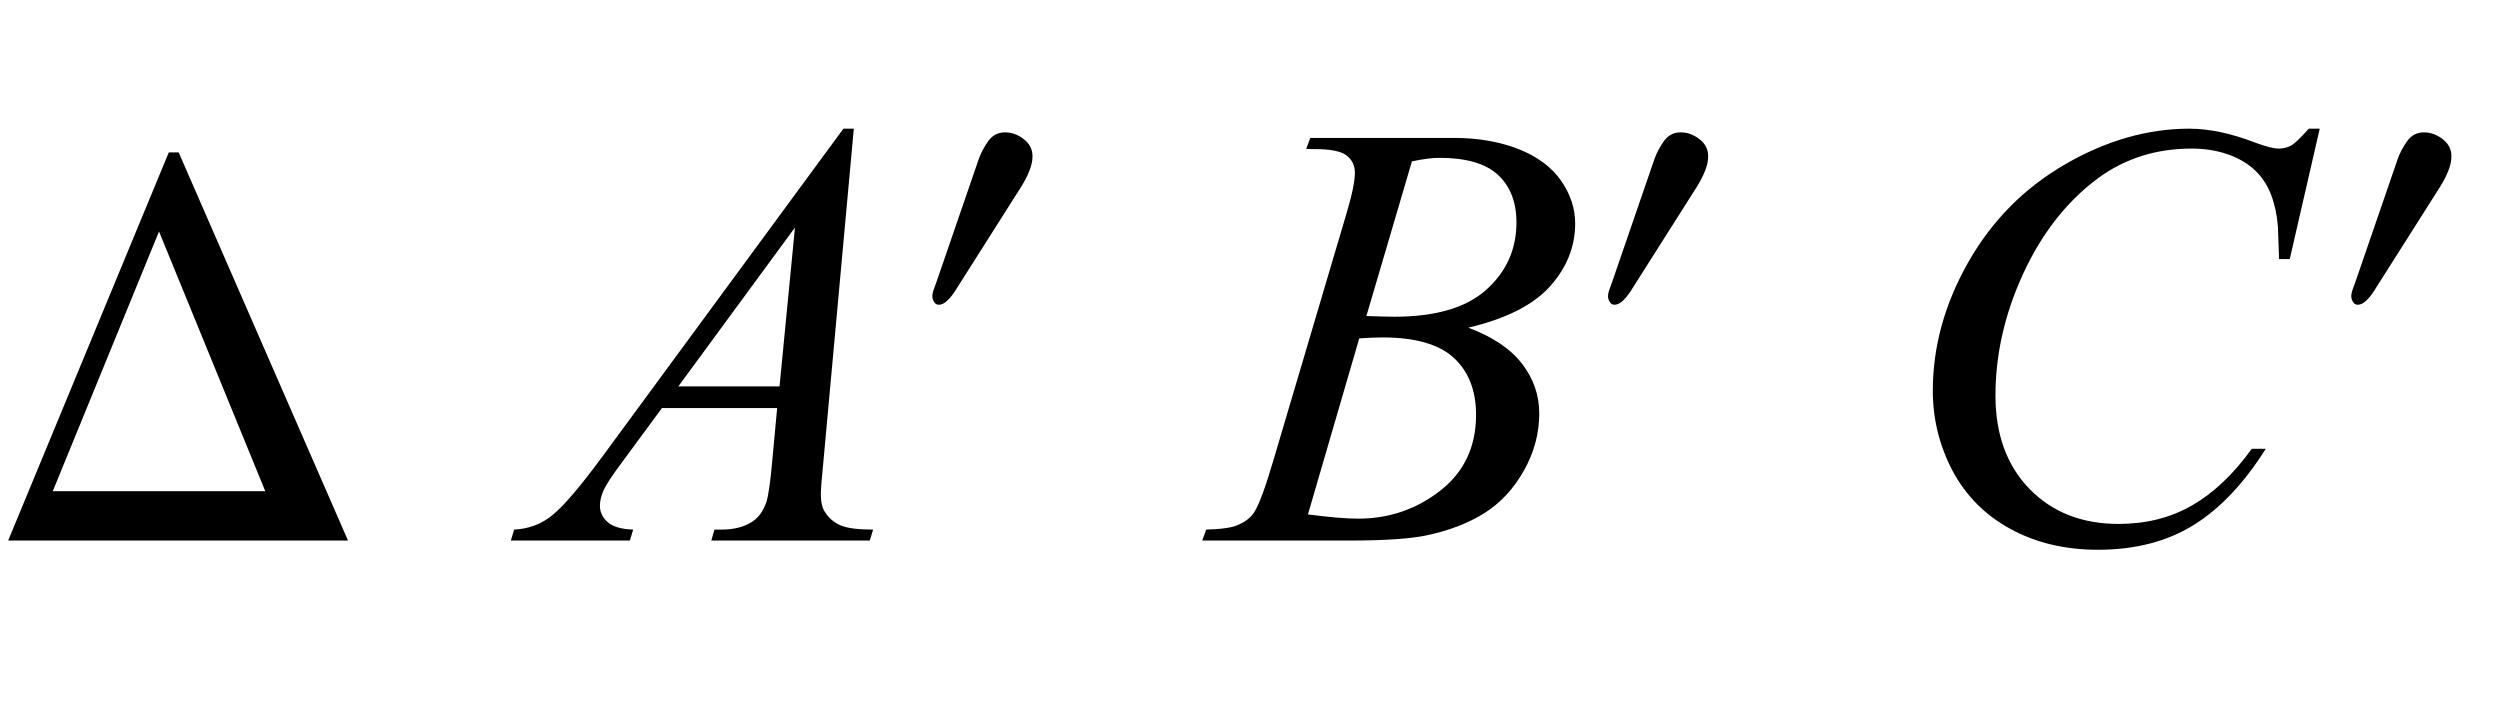
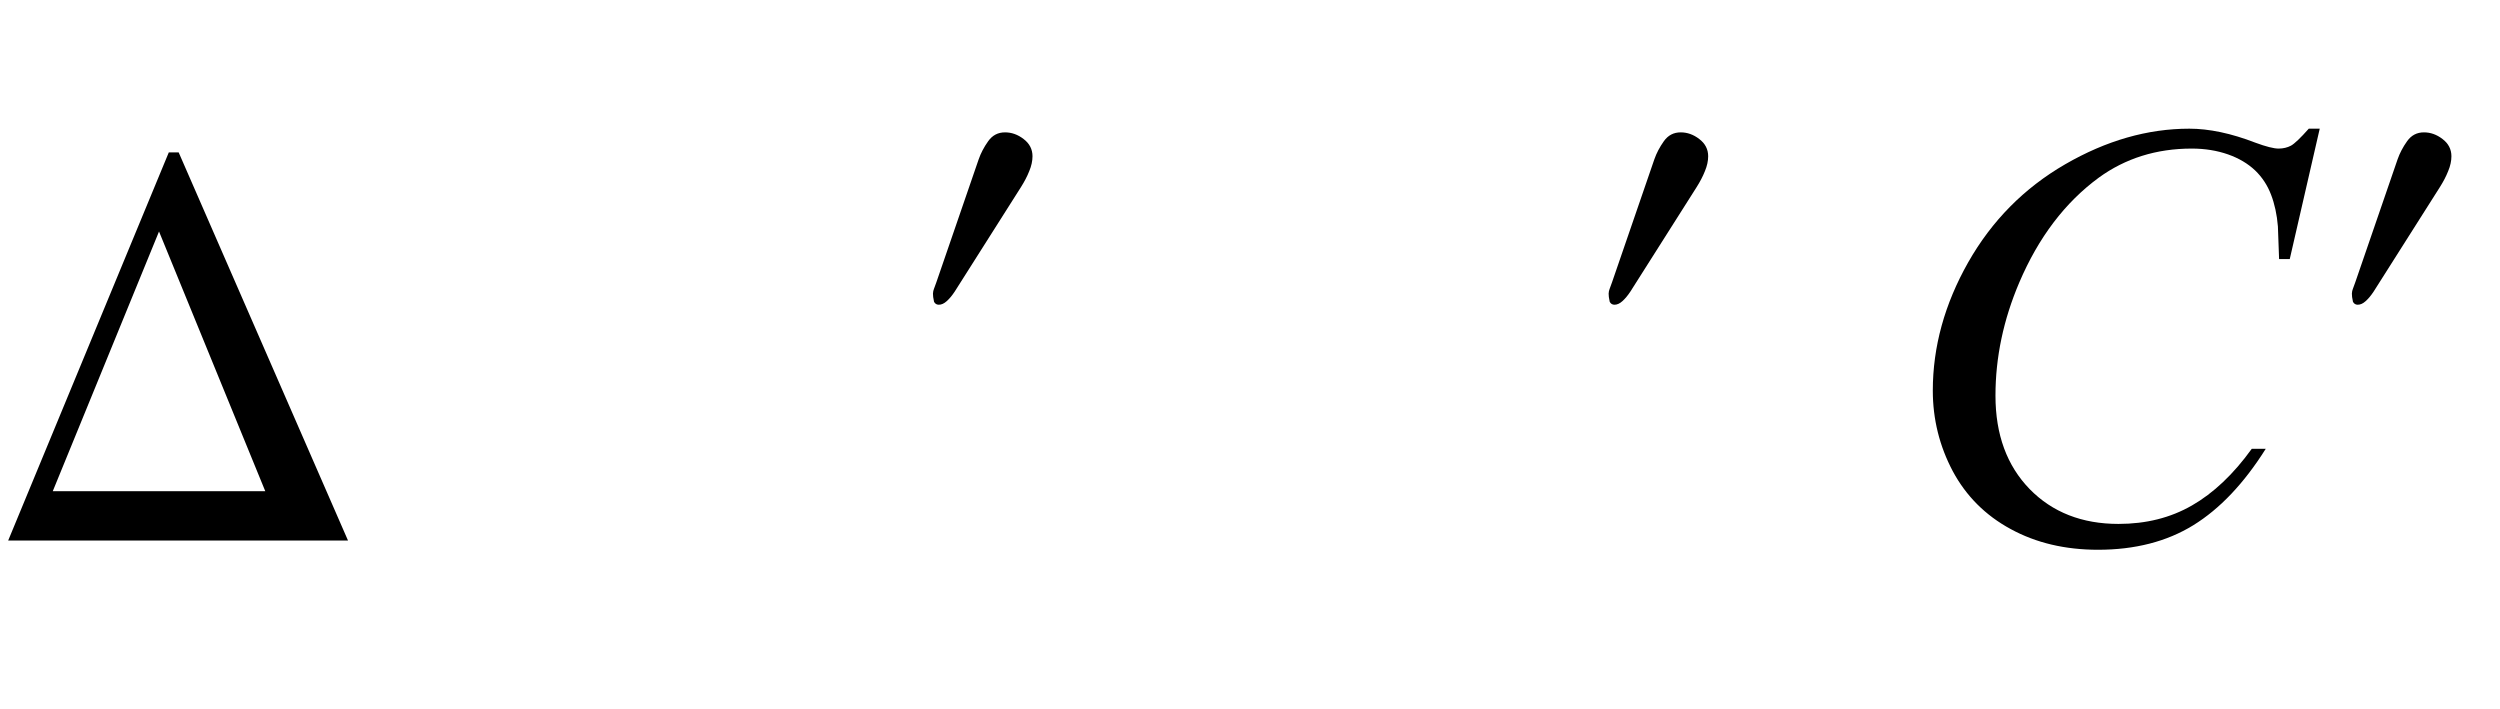
<svg xmlns="http://www.w3.org/2000/svg" xmlns:xlink="http://www.w3.org/1999/xlink" viewBox="0 0 74 21" version="1.1">
  <defs>
    <g>
      <symbol overflow="visible" id="glyph0-0">
        <path style="stroke:none;" d="M 1.062 0 L 1.062 -13.598 L 7.438 -13.598 L 7.438 0 Z M 2.125 -1.062 L 6.375 -1.062 L 6.375 -12.535 L 2.125 -12.535 Z M 2.125 -1.062 " />
      </symbol>
      <symbol overflow="visible" id="glyph0-1">
        <path style="stroke:none;" d="M 10.301 0 L 0.242 0 L 4.996 -11.488 L 5.289 -11.488 Z M 7.852 -1.461 L 4.707 -9.148 L 1.562 -1.461 Z M 7.852 -1.461 " />
      </symbol>
      <symbol overflow="visible" id="glyph1-0">
-         <path style="stroke:none;" d="M 2.496 0 L 2.496 -11.25 L 11.496 -11.25 L 11.496 0 Z M 2.777 -0.281 L 11.215 -0.281 L 11.215 -10.969 L 2.777 -10.969 Z M 2.777 -0.281 " />
-       </symbol>
+         </symbol>
      <symbol overflow="visible" id="glyph1-1">
-         <path style="stroke:none;" d="M 9.273 -12.191 L 8.367 -2.277 C 8.32 -1.812 8.297 -1.508 8.297 -1.363 C 8.297 -1.129 8.34 -0.949 8.43 -0.828 C 8.539 -0.656 8.691 -0.531 8.883 -0.449 C 9.07 -0.367 9.391 -0.324 9.844 -0.324 L 9.746 0 L 5.055 0 L 5.148 -0.324 L 5.352 -0.324 C 5.734 -0.324 6.043 -0.406 6.285 -0.57 C 6.453 -0.684 6.586 -0.867 6.68 -1.125 C 6.742 -1.305 6.805 -1.734 6.863 -2.406 L 7.004 -3.922 L 3.594 -3.922 L 2.383 -2.277 C 2.105 -1.906 1.934 -1.641 1.863 -1.48 C 1.793 -1.32 1.758 -1.168 1.758 -1.027 C 1.758 -0.84 1.836 -0.68 1.984 -0.547 C 2.137 -0.41 2.391 -0.336 2.742 -0.324 L 2.645 0 L -0.879 0 L -0.781 -0.324 C -0.348 -0.344 0.035 -0.488 0.363 -0.762 C 0.695 -1.031 1.188 -1.613 1.844 -2.504 L 8.965 -12.191 Z M 7.531 -9.266 L 4.078 -4.562 L 7.074 -4.562 Z M 7.531 -9.266 " />
-       </symbol>
+         </symbol>
      <symbol overflow="visible" id="glyph1-2">
-         <path style="stroke:none;" d="M 2.664 -11.594 L 2.785 -11.918 L 7.039 -11.918 C 7.754 -11.918 8.391 -11.805 8.953 -11.586 C 9.512 -11.363 9.93 -11.051 10.207 -10.652 C 10.484 -10.254 10.625 -9.832 10.625 -9.387 C 10.625 -8.703 10.379 -8.082 9.883 -7.527 C 9.387 -6.973 8.582 -6.566 7.461 -6.301 C 8.184 -6.031 8.711 -5.676 9.055 -5.23 C 9.395 -4.785 9.562 -4.297 9.562 -3.762 C 9.562 -3.172 9.41 -2.605 9.105 -2.066 C 8.801 -1.527 8.41 -1.109 7.934 -0.809 C 7.453 -0.508 6.879 -0.289 6.203 -0.148 C 5.723 -0.051 4.977 0 3.953 0 L -0.414 0 L -0.297 -0.324 C 0.16 -0.336 0.469 -0.383 0.633 -0.457 C 0.867 -0.555 1.035 -0.688 1.133 -0.852 C 1.273 -1.074 1.461 -1.586 1.695 -2.383 L 3.832 -9.598 C 4.016 -10.207 4.105 -10.633 4.105 -10.883 C 4.105 -11.098 4.023 -11.27 3.863 -11.395 C 3.703 -11.52 3.395 -11.586 2.945 -11.586 C 2.844 -11.586 2.75 -11.586 2.664 -11.594 Z M 4.445 -6.645 C 4.828 -6.633 5.102 -6.625 5.273 -6.625 C 6.492 -6.625 7.398 -6.891 7.992 -7.422 C 8.586 -7.953 8.887 -8.617 8.887 -9.414 C 8.887 -10.016 8.703 -10.488 8.34 -10.824 C 7.977 -11.16 7.398 -11.328 6.602 -11.328 C 6.391 -11.328 6.121 -11.293 5.793 -11.223 Z M 2.715 -0.773 C 3.348 -0.691 3.844 -0.648 4.203 -0.648 C 5.117 -0.648 5.926 -0.926 6.633 -1.477 C 7.336 -2.027 7.691 -2.773 7.691 -3.719 C 7.691 -4.438 7.473 -5 7.035 -5.406 C 6.598 -5.809 5.895 -6.012 4.922 -6.012 C 4.734 -6.012 4.508 -6.004 4.234 -5.984 Z M 2.715 -0.773 " />
-       </symbol>
+         </symbol>
      <symbol overflow="visible" id="glyph1-3">
        <path style="stroke:none;" d="M 12.664 -12.191 L 11.777 -8.332 L 11.461 -8.332 L 11.426 -9.297 C 11.398 -9.648 11.328 -9.965 11.223 -10.238 C 11.117 -10.516 10.961 -10.754 10.75 -10.957 C 10.539 -11.156 10.273 -11.316 9.949 -11.43 C 9.625 -11.543 9.27 -11.602 8.875 -11.602 C 7.828 -11.602 6.91 -11.312 6.125 -10.742 C 5.125 -10.008 4.34 -8.973 3.77 -7.637 C 3.301 -6.535 3.066 -5.422 3.066 -4.289 C 3.066 -3.133 3.406 -2.215 4.078 -1.523 C 4.75 -0.836 5.629 -0.492 6.707 -0.492 C 7.52 -0.492 8.246 -0.672 8.883 -1.039 C 9.516 -1.402 10.109 -1.961 10.652 -2.715 L 11.066 -2.715 C 10.422 -1.691 9.707 -0.938 8.922 -0.453 C 8.137 0.031 7.195 0.273 6.102 0.273 C 5.129 0.273 4.266 0.07 3.516 -0.34 C 2.766 -0.746 2.195 -1.32 1.801 -2.055 C 1.41 -2.793 1.211 -3.59 1.211 -4.438 C 1.211 -5.738 1.562 -7.004 2.258 -8.234 C 2.957 -9.465 3.914 -10.434 5.129 -11.137 C 6.344 -11.84 7.57 -12.191 8.805 -12.191 C 9.387 -12.191 10.039 -12.055 10.758 -11.777 C 11.074 -11.66 11.305 -11.602 11.445 -11.602 C 11.586 -11.602 11.707 -11.633 11.812 -11.688 C 11.918 -11.746 12.094 -11.914 12.34 -12.191 Z M 12.664 -12.191 " />
      </symbol>
      <symbol overflow="visible" id="glyph2-0">
-         <path style="stroke:none;" d="M 0.75 0 L 0.75 -9.598 L 5.25 -9.598 L 5.25 0 Z M 1.5 -0.75 L 4.5 -0.75 L 4.5 -8.848 L 1.5 -8.848 Z M 1.5 -0.75 " />
-       </symbol>
+         </symbol>
      <symbol overflow="visible" id="glyph2-1">
-         <path style="stroke:none;" d="M 3.562 -4.934 C 3.562 -4.797 3.531 -4.648 3.465 -4.492 C 3.402 -4.332 3.32 -4.18 3.227 -4.031 L 1.258 -0.926 C 1.18 -0.809 1.102 -0.715 1.023 -0.645 C 0.945 -0.574 0.867 -0.539 0.789 -0.539 C 0.727 -0.539 0.68 -0.566 0.648 -0.625 C 0.613 -0.68 0.598 -0.734 0.598 -0.789 C 0.598 -0.848 0.613 -0.922 0.645 -1.008 C 0.676 -1.094 0.703 -1.164 0.719 -1.211 L 1.969 -4.844 C 2.031 -5.023 2.125 -5.203 2.25 -5.379 C 2.375 -5.555 2.539 -5.641 2.75 -5.641 C 2.941 -5.641 3.125 -5.578 3.297 -5.445 C 3.473 -5.312 3.562 -5.141 3.562 -4.934 Z M 3.562 -4.934 " />
+         <path style="stroke:none;" d="M 3.562 -4.934 C 3.562 -4.797 3.531 -4.648 3.465 -4.492 C 3.402 -4.332 3.32 -4.18 3.227 -4.031 L 1.258 -0.926 C 1.18 -0.809 1.102 -0.715 1.023 -0.645 C 0.945 -0.574 0.867 -0.539 0.789 -0.539 C 0.727 -0.539 0.68 -0.566 0.648 -0.625 C 0.598 -0.848 0.613 -0.922 0.645 -1.008 C 0.676 -1.094 0.703 -1.164 0.719 -1.211 L 1.969 -4.844 C 2.031 -5.023 2.125 -5.203 2.25 -5.379 C 2.375 -5.555 2.539 -5.641 2.75 -5.641 C 2.941 -5.641 3.125 -5.578 3.297 -5.445 C 3.473 -5.312 3.562 -5.141 3.562 -4.934 Z M 3.562 -4.934 " />
      </symbol>
    </g>
  </defs>
  <g id="surface142340">
    <g style="fill:rgb(0%,0%,0%);fill-opacity:1;">
      <use xlink:href="#glyph0-1" x="0" y="16" />
    </g>
    <g style="fill:rgb(0%,0%,0%);fill-opacity:1;">
      <use xlink:href="#glyph1-1" x="16" y="16" />
    </g>
    <g style="fill:rgb(0%,0%,0%);fill-opacity:1;">
      <use xlink:href="#glyph2-1" x="27" y="9.559" />
    </g>
    <g style="fill:rgb(0%,0%,0%);fill-opacity:1;">
      <use xlink:href="#glyph1-2" x="36" y="16" />
    </g>
    <g style="fill:rgb(0%,0%,0%);fill-opacity:1;">
      <use xlink:href="#glyph2-1" x="47" y="9.559" />
    </g>
    <g style="fill:rgb(0%,0%,0%);fill-opacity:1;">
      <use xlink:href="#glyph1-3" x="56" y="16" />
    </g>
    <g style="fill:rgb(0%,0%,0%);fill-opacity:1;">
      <use xlink:href="#glyph2-1" x="69" y="9.559" />
    </g>
  </g>
</svg>